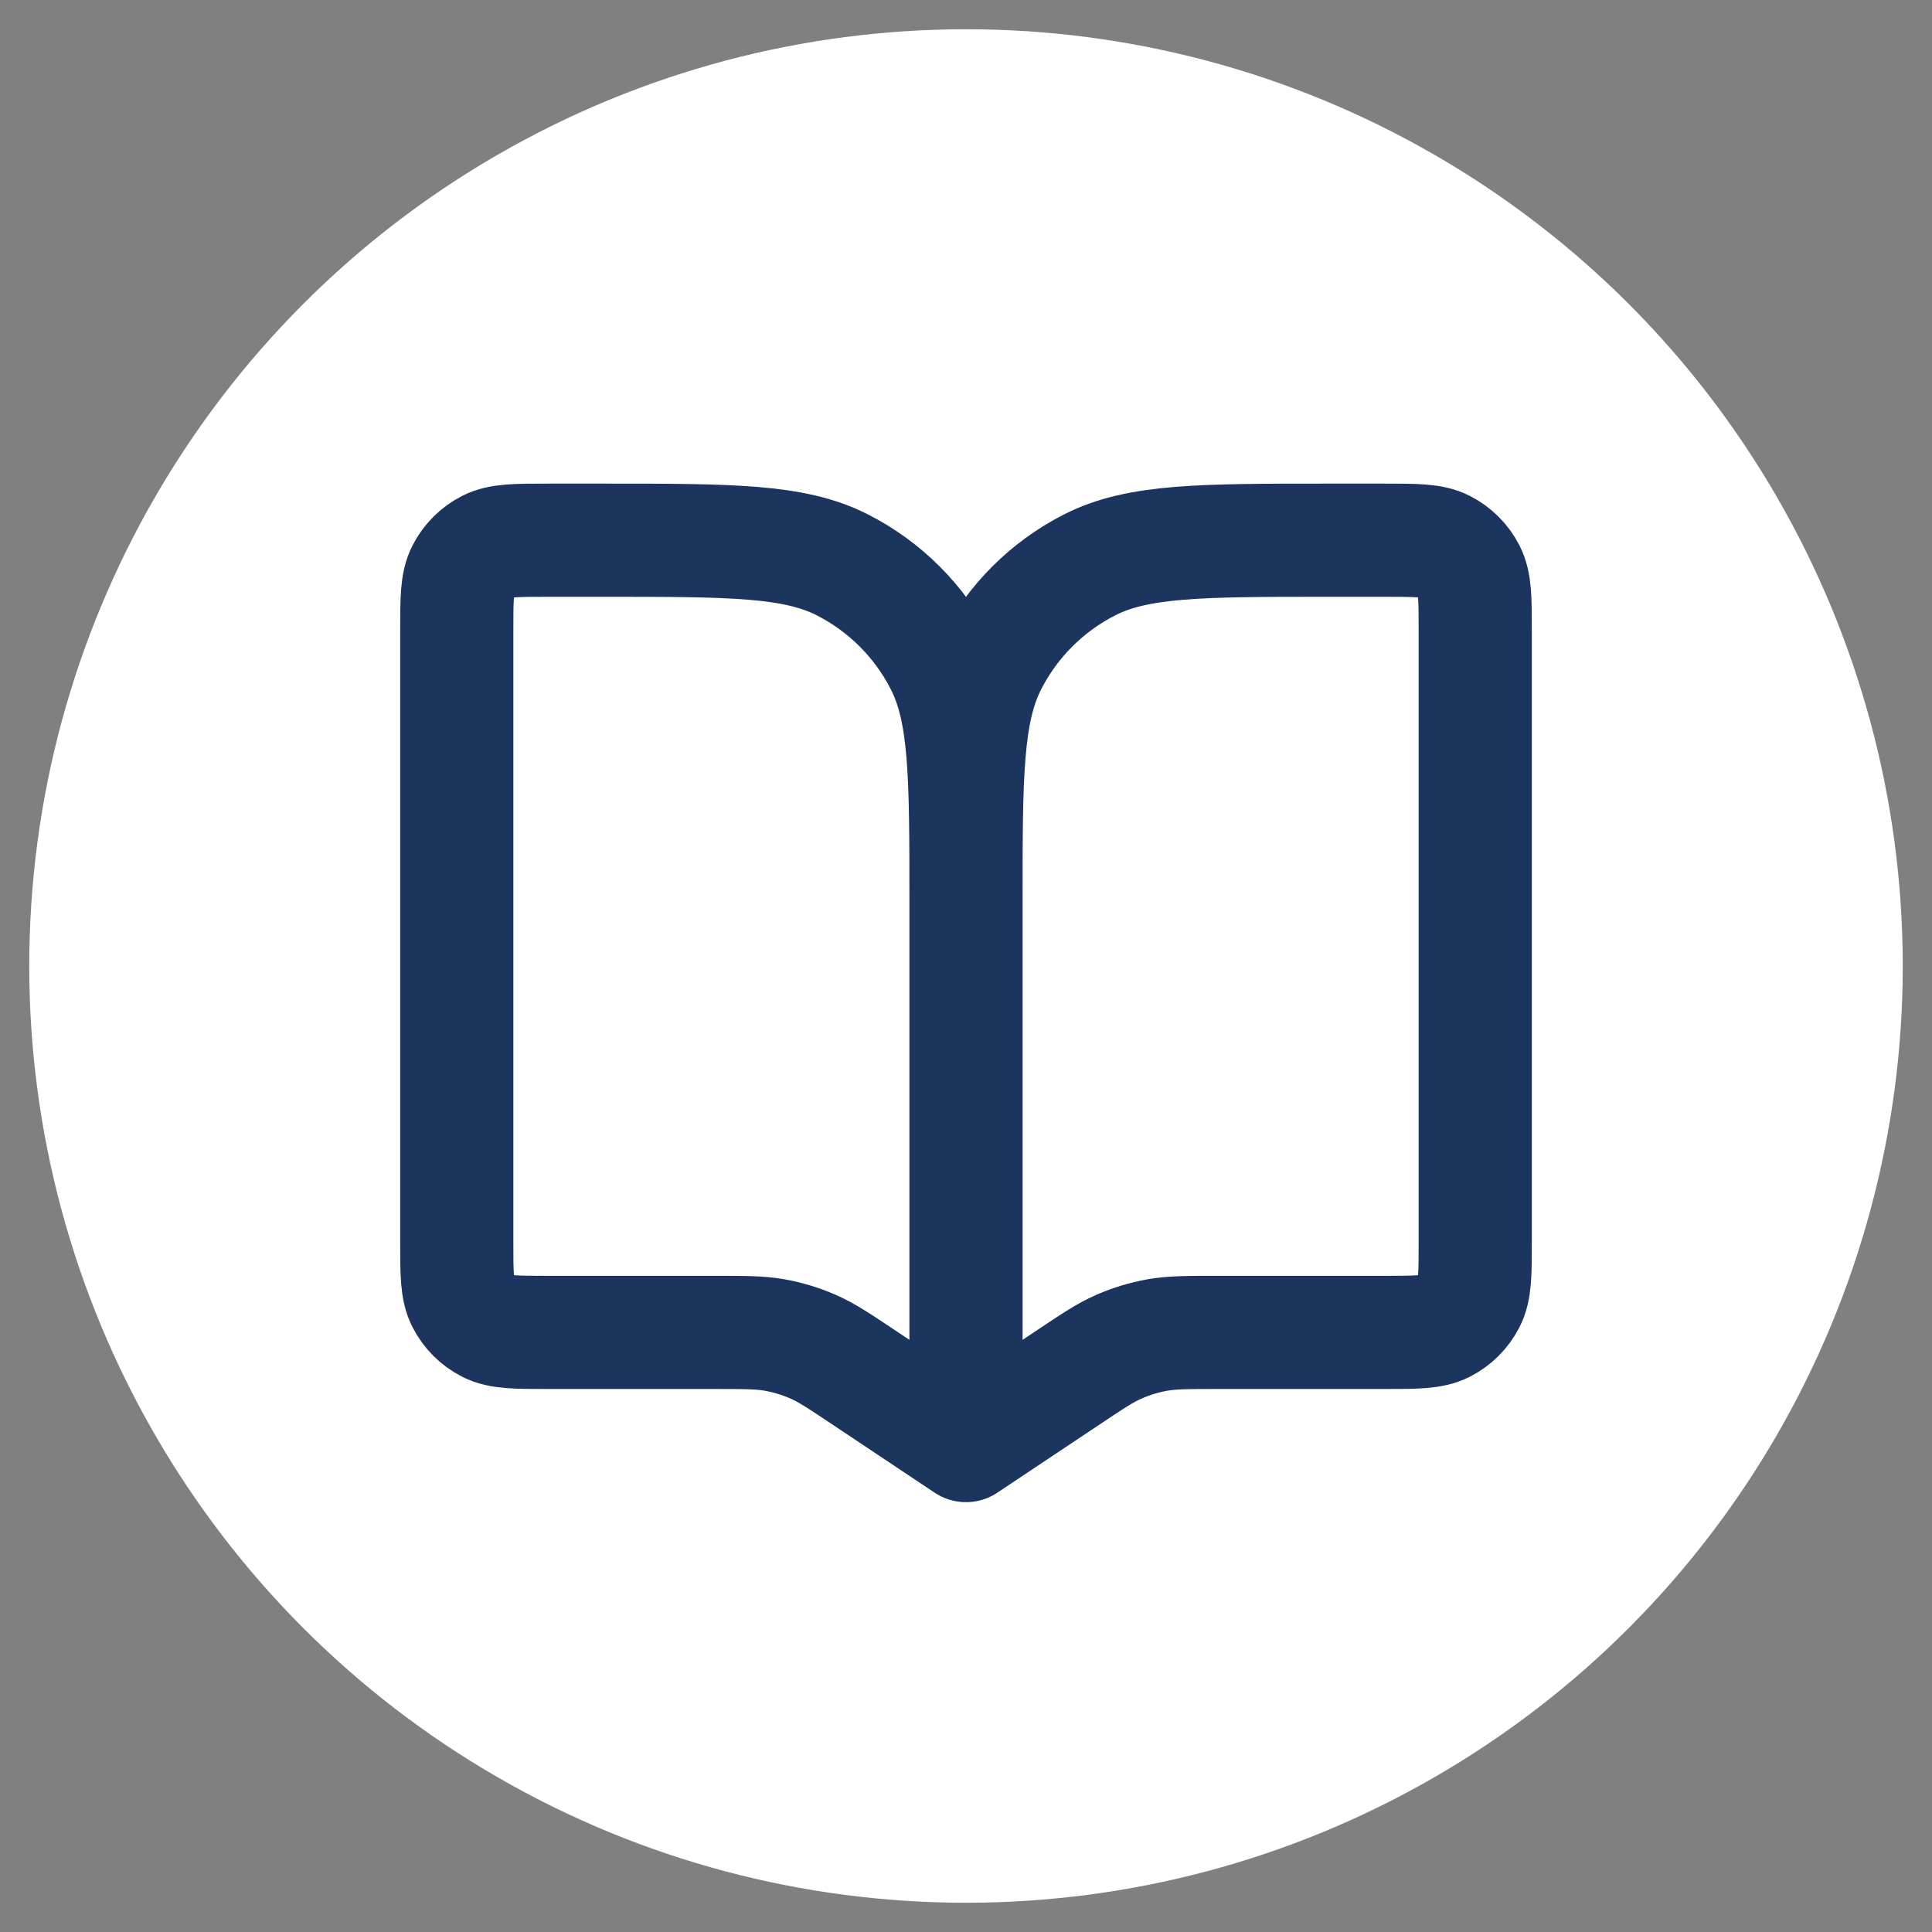
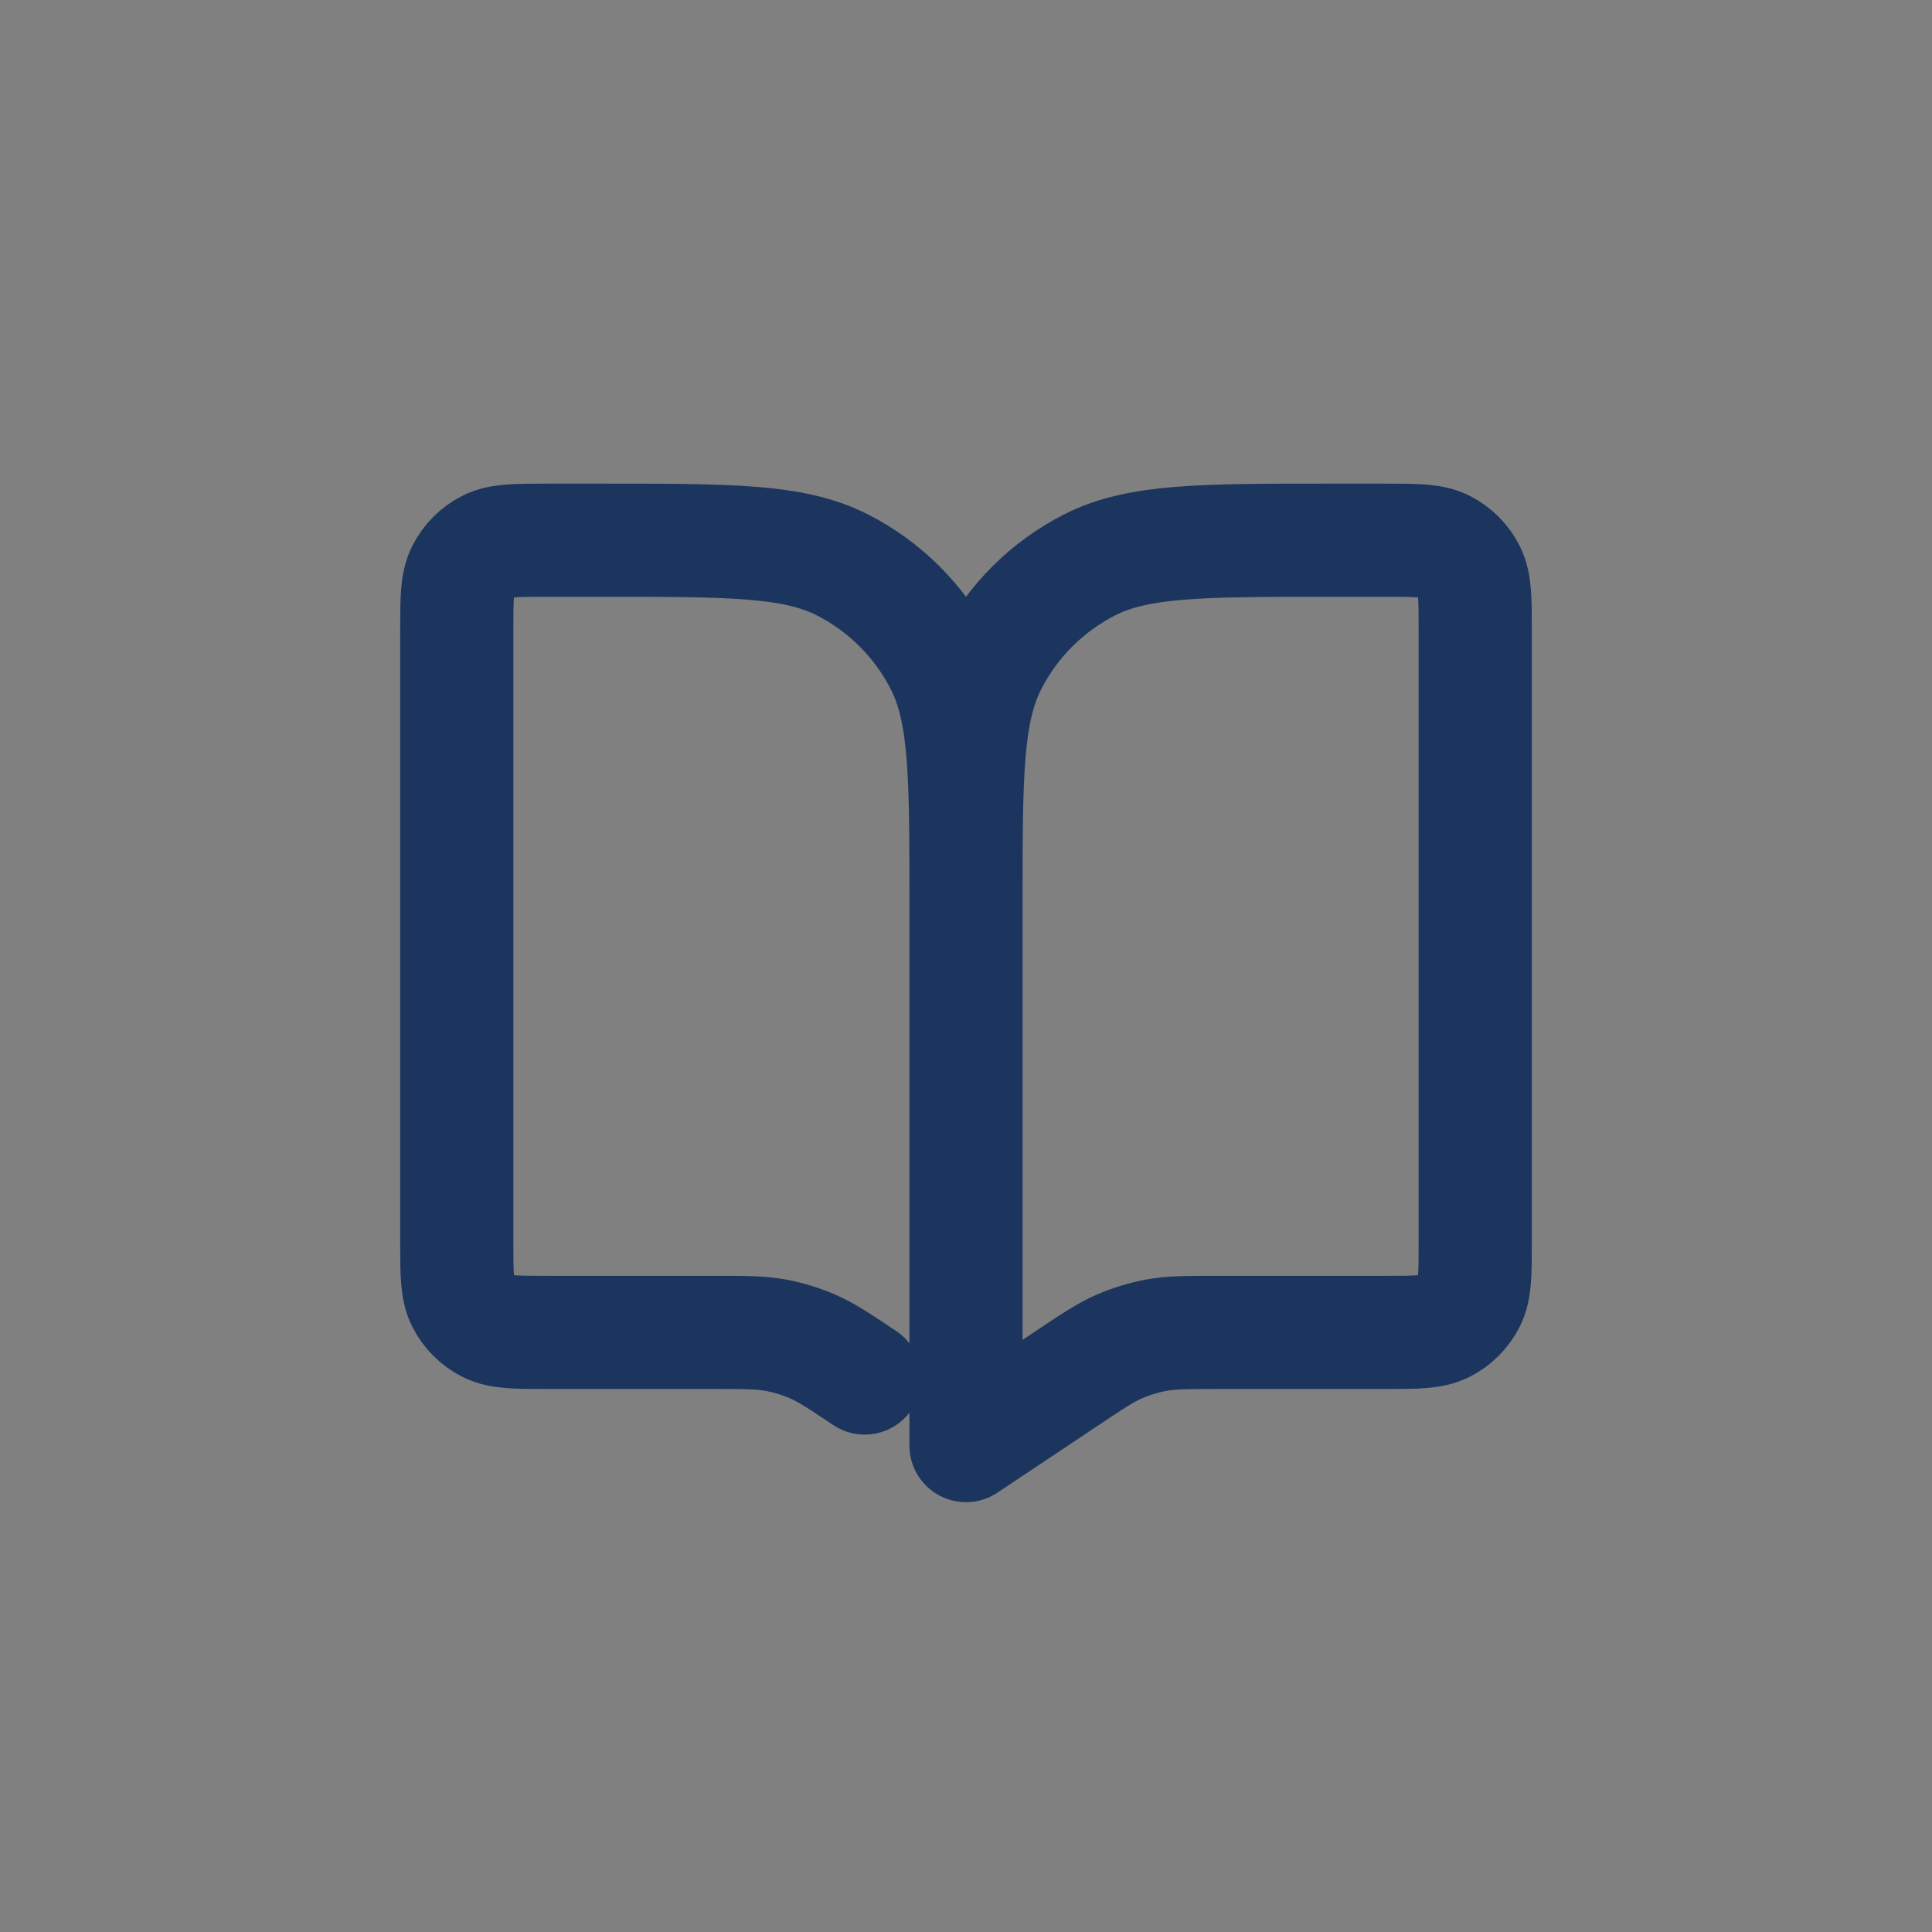
<svg xmlns="http://www.w3.org/2000/svg" id="Layer_1" data-name="Layer 1" viewBox="0 0 288 288">
  <rect x="0" y="0" width="288" height="288" fill="#808080" stroke="none" />
  <defs>
    <style>      .cls-1 {        fill: #fff;      }      .cls-2 {        fill: none;        stroke: #1c355e;        stroke-linecap: round;        stroke-linejoin: round;        stroke-width: 16.87px;      }    </style>
  </defs>
-   <circle class="cls-1" cx="144" cy="144" r="139.64" />
-   <path class="cls-2" d="M144,134.51v80.97M144,134.51c0-18.89,0-28.34-3.68-35.56-3.23-6.35-8.4-11.51-14.74-14.74-7.22-3.68-16.66-3.68-35.56-3.68h-8.43c-4.72,0-7.09,0-8.89.92-1.59.81-2.88,2.1-3.69,3.69-.92,1.8-.92,4.17-.92,8.89v91.09c0,4.72,0,7.09.92,8.89.81,1.59,2.1,2.88,3.69,3.69,1.8.92,4.17.92,8.89.92h24.85c4.56,0,6.83,0,9.04.39,1.96.35,3.86.93,5.68,1.72,2.05.89,3.95,2.16,7.74,4.69l15.1,10.07M144,134.51c0-18.89,0-28.34,3.68-35.56,3.23-6.35,8.4-11.51,14.74-14.74,7.22-3.68,16.66-3.68,35.56-3.68h8.43c4.72,0,7.09,0,8.89.92,1.59.81,2.88,2.1,3.69,3.69.92,1.8.92,4.17.92,8.89v91.09c0,4.72,0,7.09-.92,8.89-.81,1.59-2.1,2.88-3.69,3.69-1.8.92-4.17.92-8.89.92h-24.85c-4.56,0-6.83,0-9.04.39-1.96.35-3.86.93-5.68,1.72-2.05.89-3.95,2.16-7.74,4.69l-15.1,10.07" />
+   <path class="cls-2" d="M144,134.51v80.97M144,134.51c0-18.89,0-28.34-3.68-35.56-3.23-6.35-8.4-11.51-14.74-14.74-7.22-3.68-16.66-3.68-35.56-3.68h-8.43c-4.72,0-7.09,0-8.89.92-1.59.81-2.88,2.1-3.69,3.69-.92,1.8-.92,4.17-.92,8.89v91.09c0,4.72,0,7.09.92,8.89.81,1.59,2.1,2.88,3.69,3.69,1.8.92,4.17.92,8.89.92h24.85c4.56,0,6.83,0,9.04.39,1.96.35,3.86.93,5.68,1.72,2.05.89,3.95,2.16,7.74,4.69M144,134.51c0-18.89,0-28.34,3.68-35.56,3.23-6.35,8.4-11.51,14.74-14.74,7.22-3.68,16.66-3.68,35.56-3.68h8.43c4.72,0,7.09,0,8.89.92,1.59.81,2.88,2.1,3.69,3.69.92,1.8.92,4.17.92,8.89v91.09c0,4.72,0,7.09-.92,8.89-.81,1.59-2.1,2.88-3.69,3.69-1.8.92-4.17.92-8.89.92h-24.85c-4.56,0-6.83,0-9.04.39-1.96.35-3.86.93-5.68,1.72-2.05.89-3.95,2.16-7.74,4.69l-15.1,10.07" />
</svg>